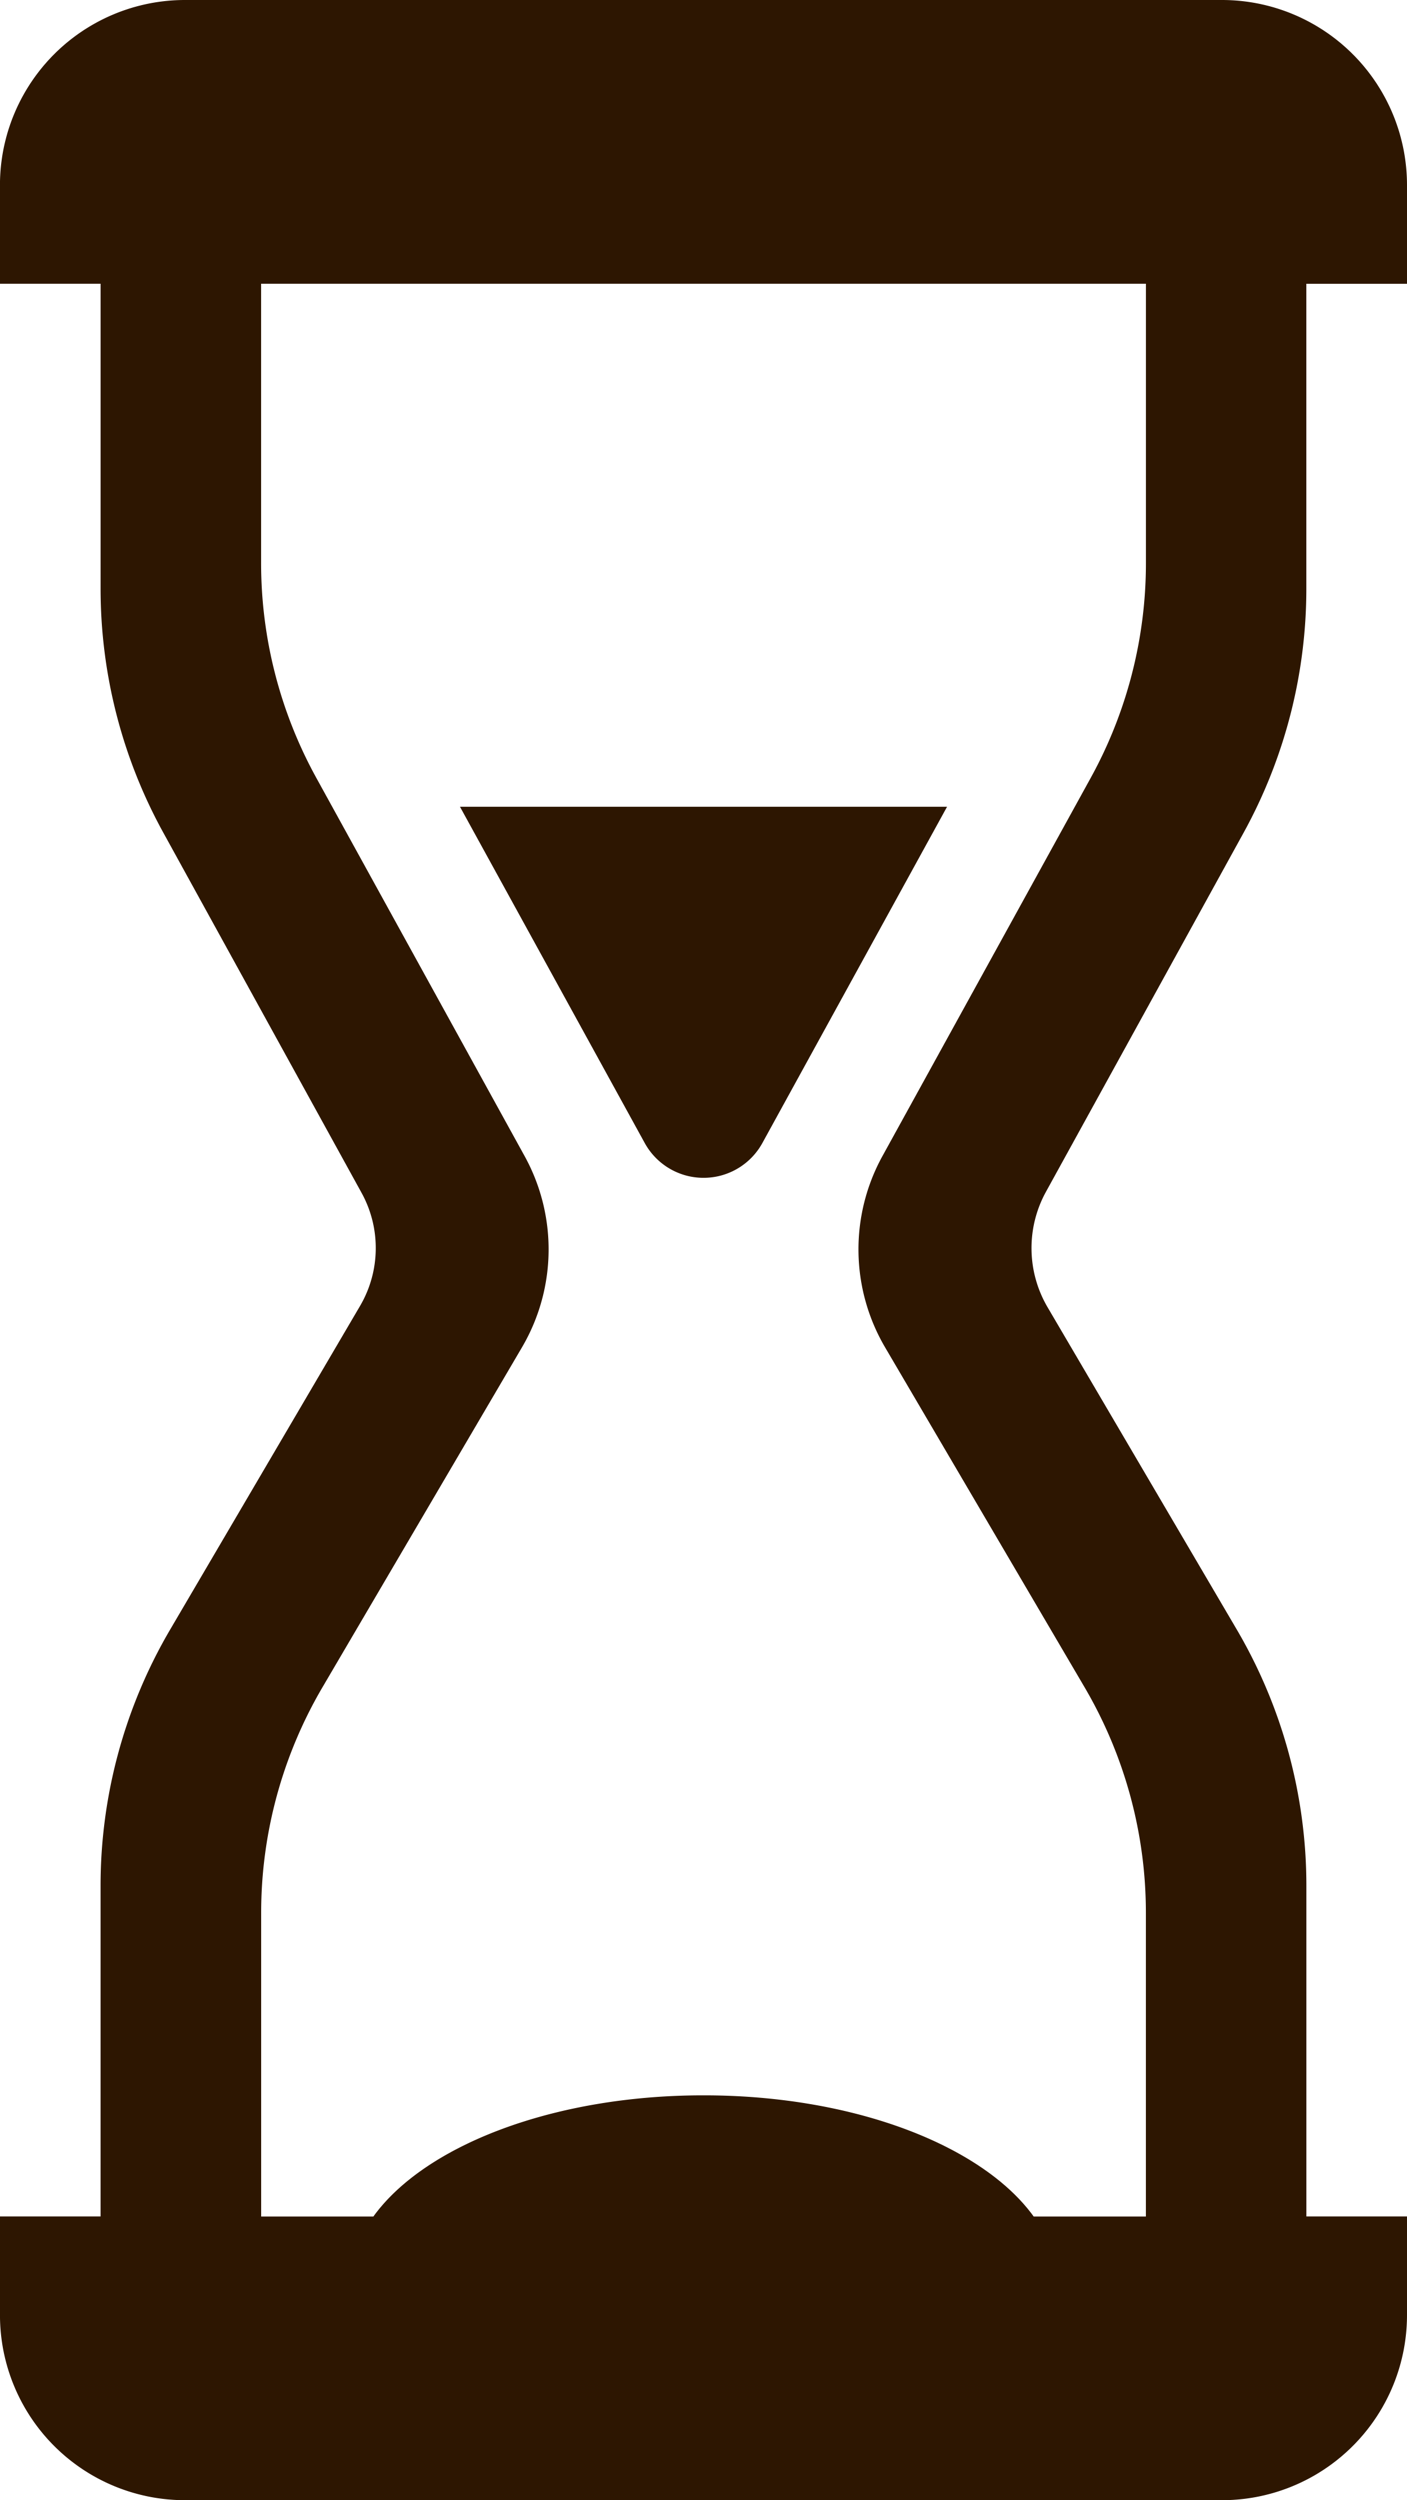
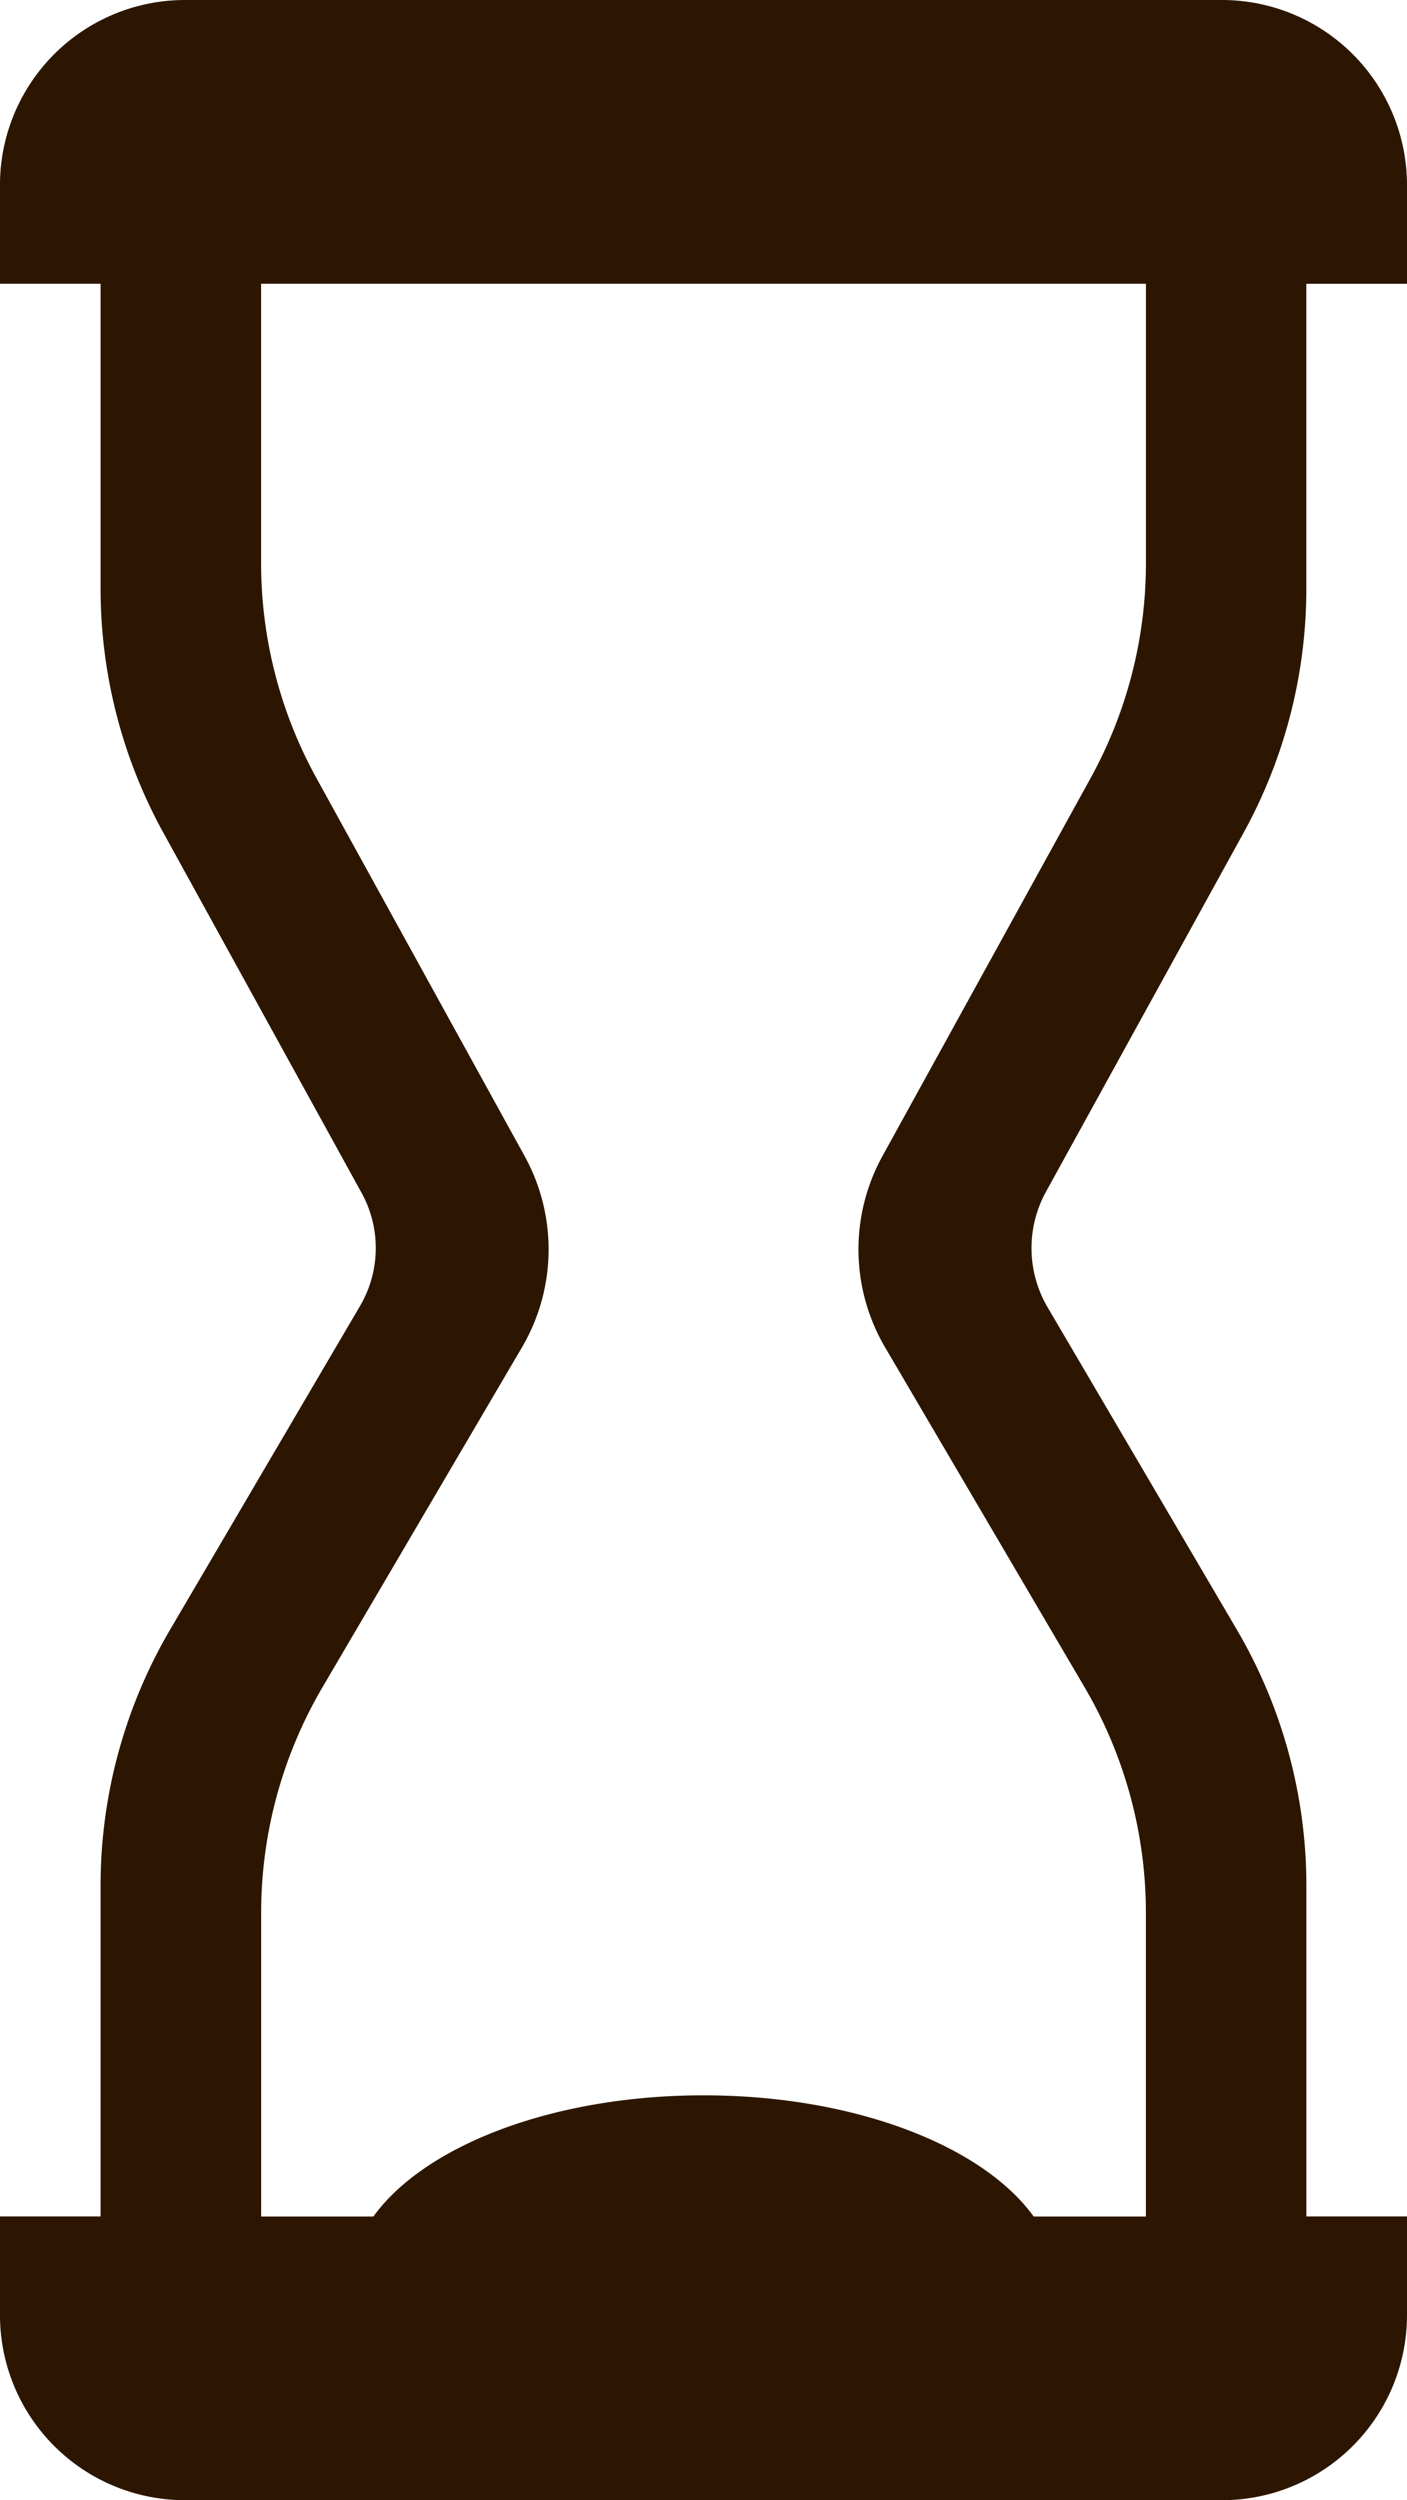
<svg xmlns="http://www.w3.org/2000/svg" width="76.486" height="135.85" viewBox="0 0 76.486 135.85">
  <g transform="translate(-173.044)">
    <g transform="translate(173.044)">
      <g transform="translate(0)">
        <path d="M244.06,15.419h5.47V10.06A10.06,10.06,0,0,0,239.471,0H183.1a10.059,10.059,0,0,0-10.058,10.06v5.357h5.47V31.978a27.489,27.489,0,0,0,3.414,13.273L192.7,64.815a6.218,6.218,0,0,1-.086,6.149L182.3,88.533a27.5,27.5,0,0,0-3.789,13.931v17.967h-5.468v5.361A10.059,10.059,0,0,0,183.1,135.85H239.47a10.059,10.059,0,0,0,10.06-10.058v-5.361h-5.47V102.464a27.5,27.5,0,0,0-3.789-13.931l-10.278-17.5a6.348,6.348,0,0,1-.088-6.279l10.739-19.5a27.5,27.5,0,0,0,3.414-13.273V15.419ZM235.338,30.59a24.188,24.188,0,0,1-3,11.674L221.015,62.816a10.511,10.511,0,0,0,.143,10.393l10.848,18.475a24.211,24.211,0,0,1,3.33,12.252v16.5h-6.1c-2.777-3.844-9.741-6.585-17.946-6.585s-15.172,2.741-17.949,6.585h-6.1v-16.5a24.212,24.212,0,0,1,3.33-12.252l10.848-18.475a10.505,10.505,0,0,0,.143-10.393L190.238,42.264a24.19,24.19,0,0,1-3-11.674V15.417h48.1V30.59Z" transform="translate(-173.044)" fill="#2d1601" />
      </g>
      <g transform="translate(25.005 43.836)">
-         <path d="M345.3,255.561H318.822l10.041,18.267a3.649,3.649,0,0,0,6.4,0Z" transform="translate(-318.822 -255.561)" fill="#2d1601" />
-       </g>
+         </g>
    </g>
  </g>
</svg>